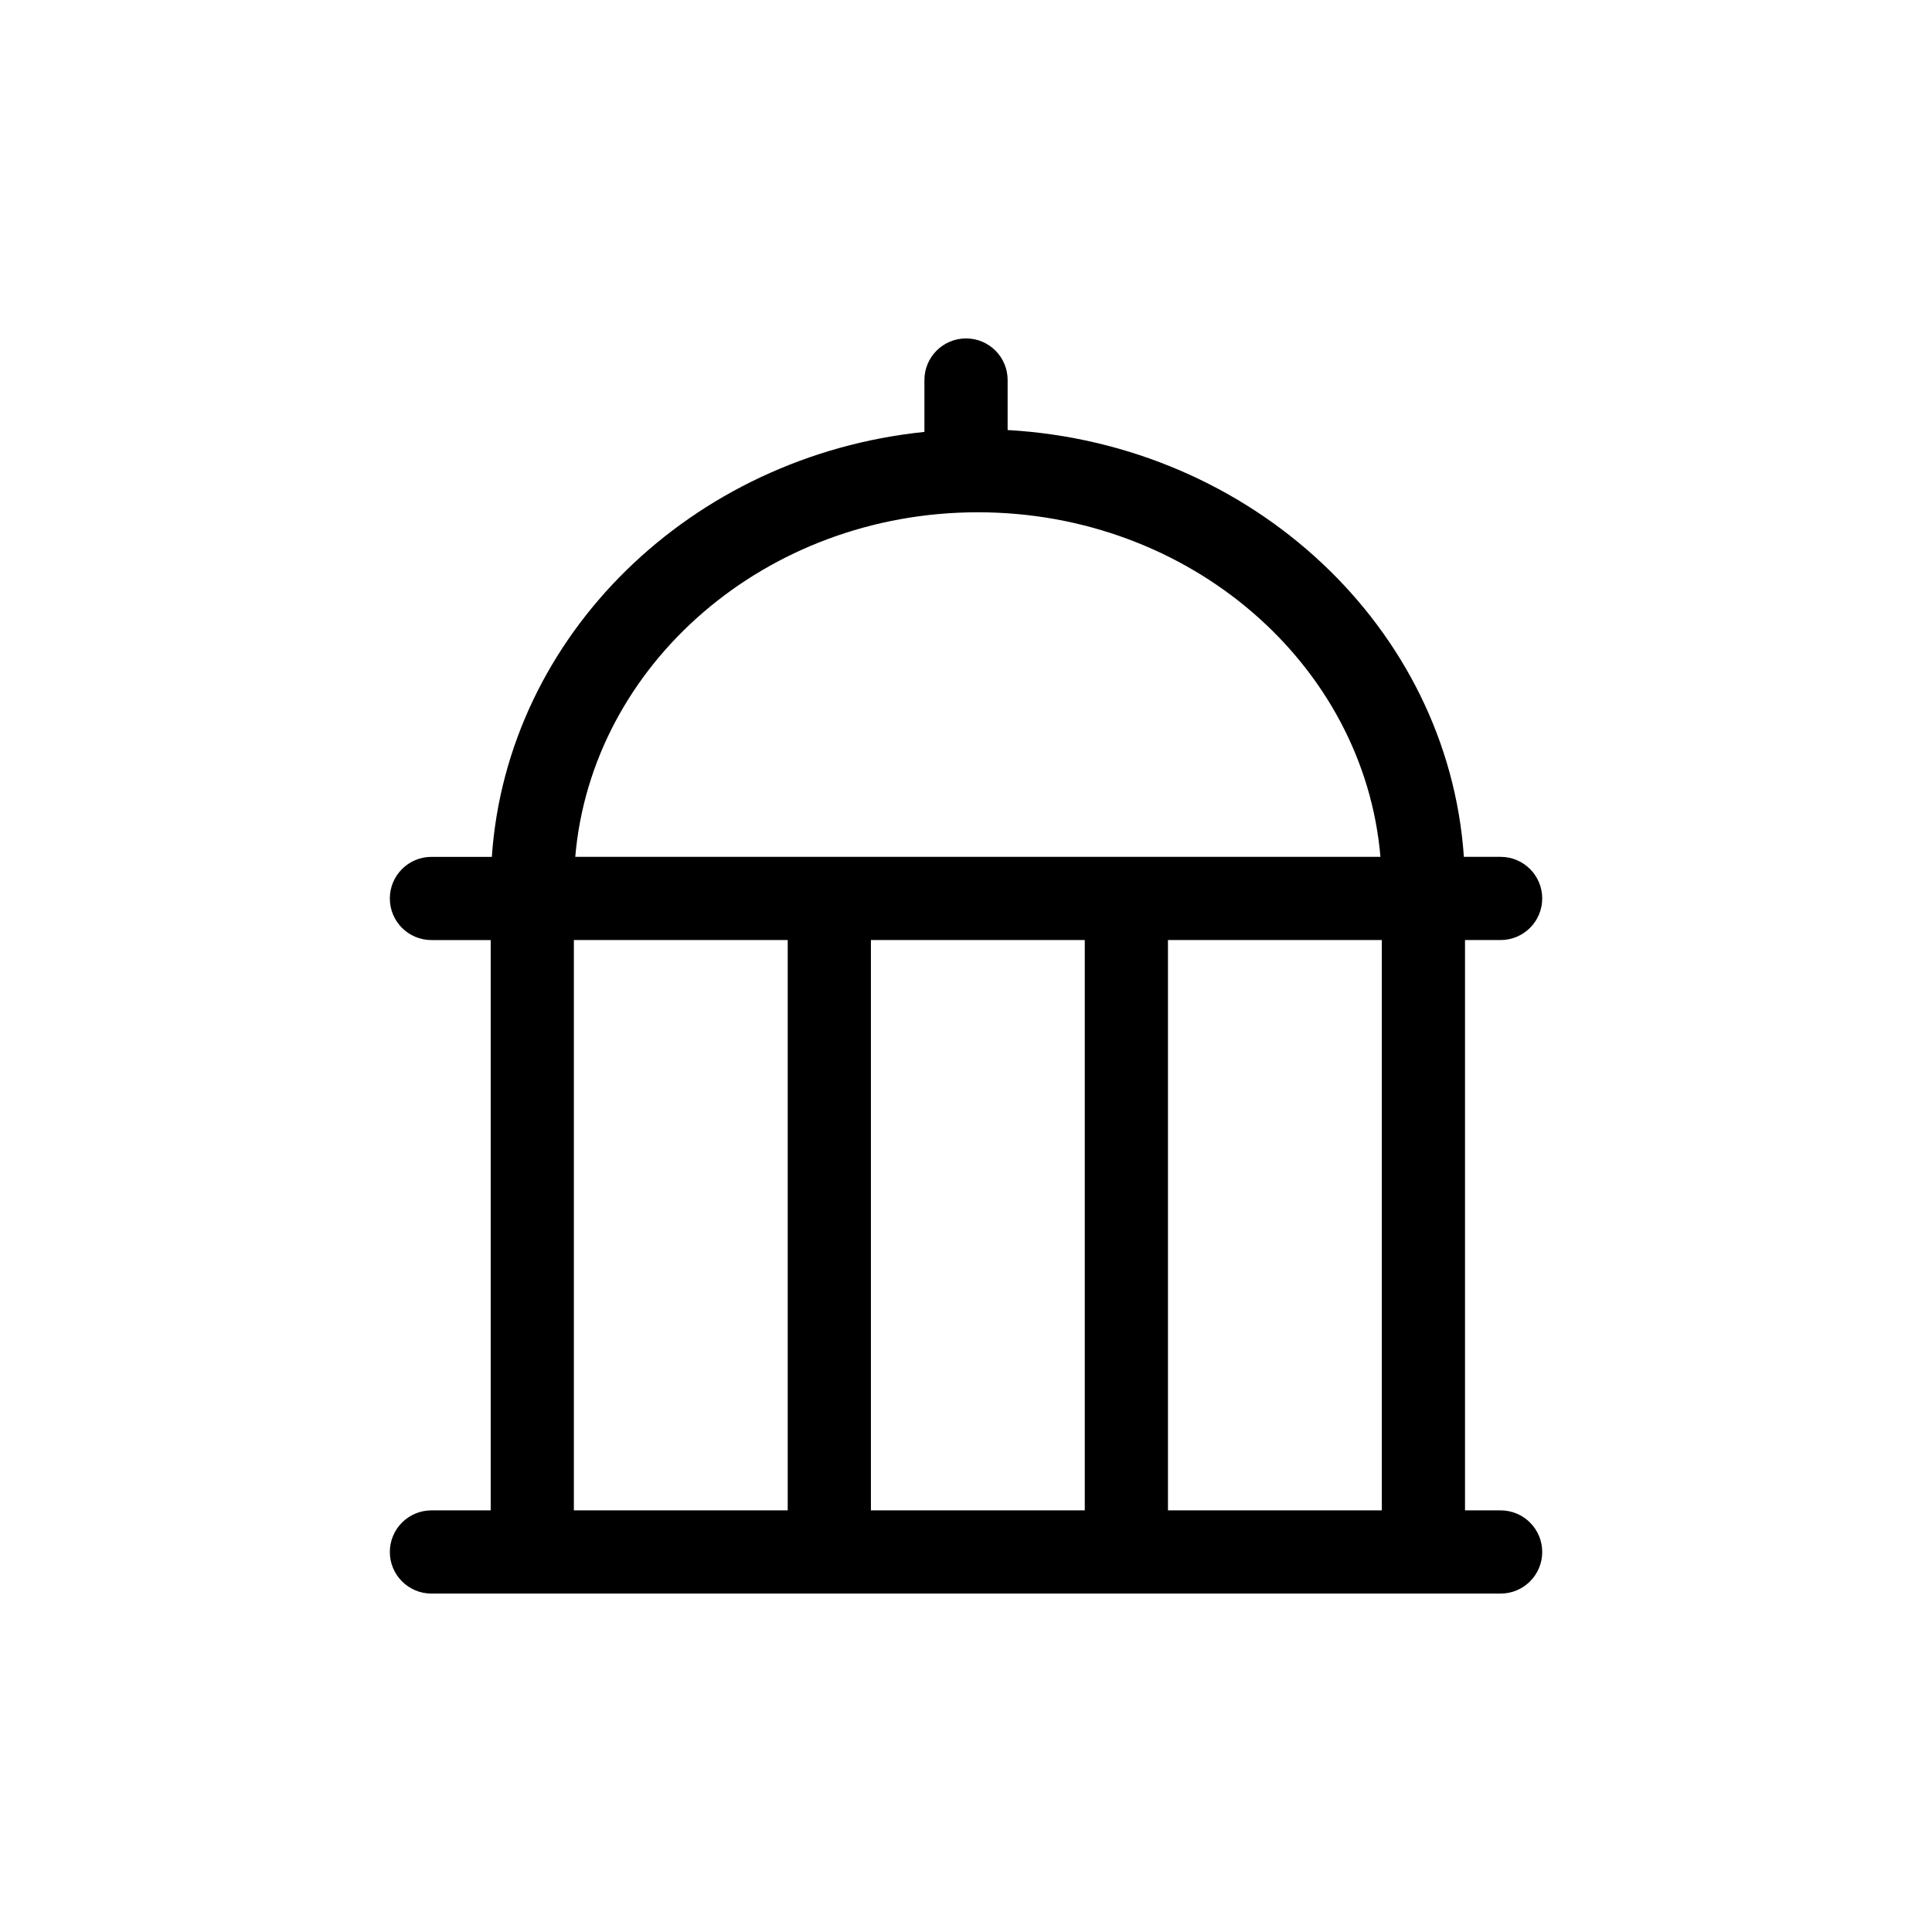
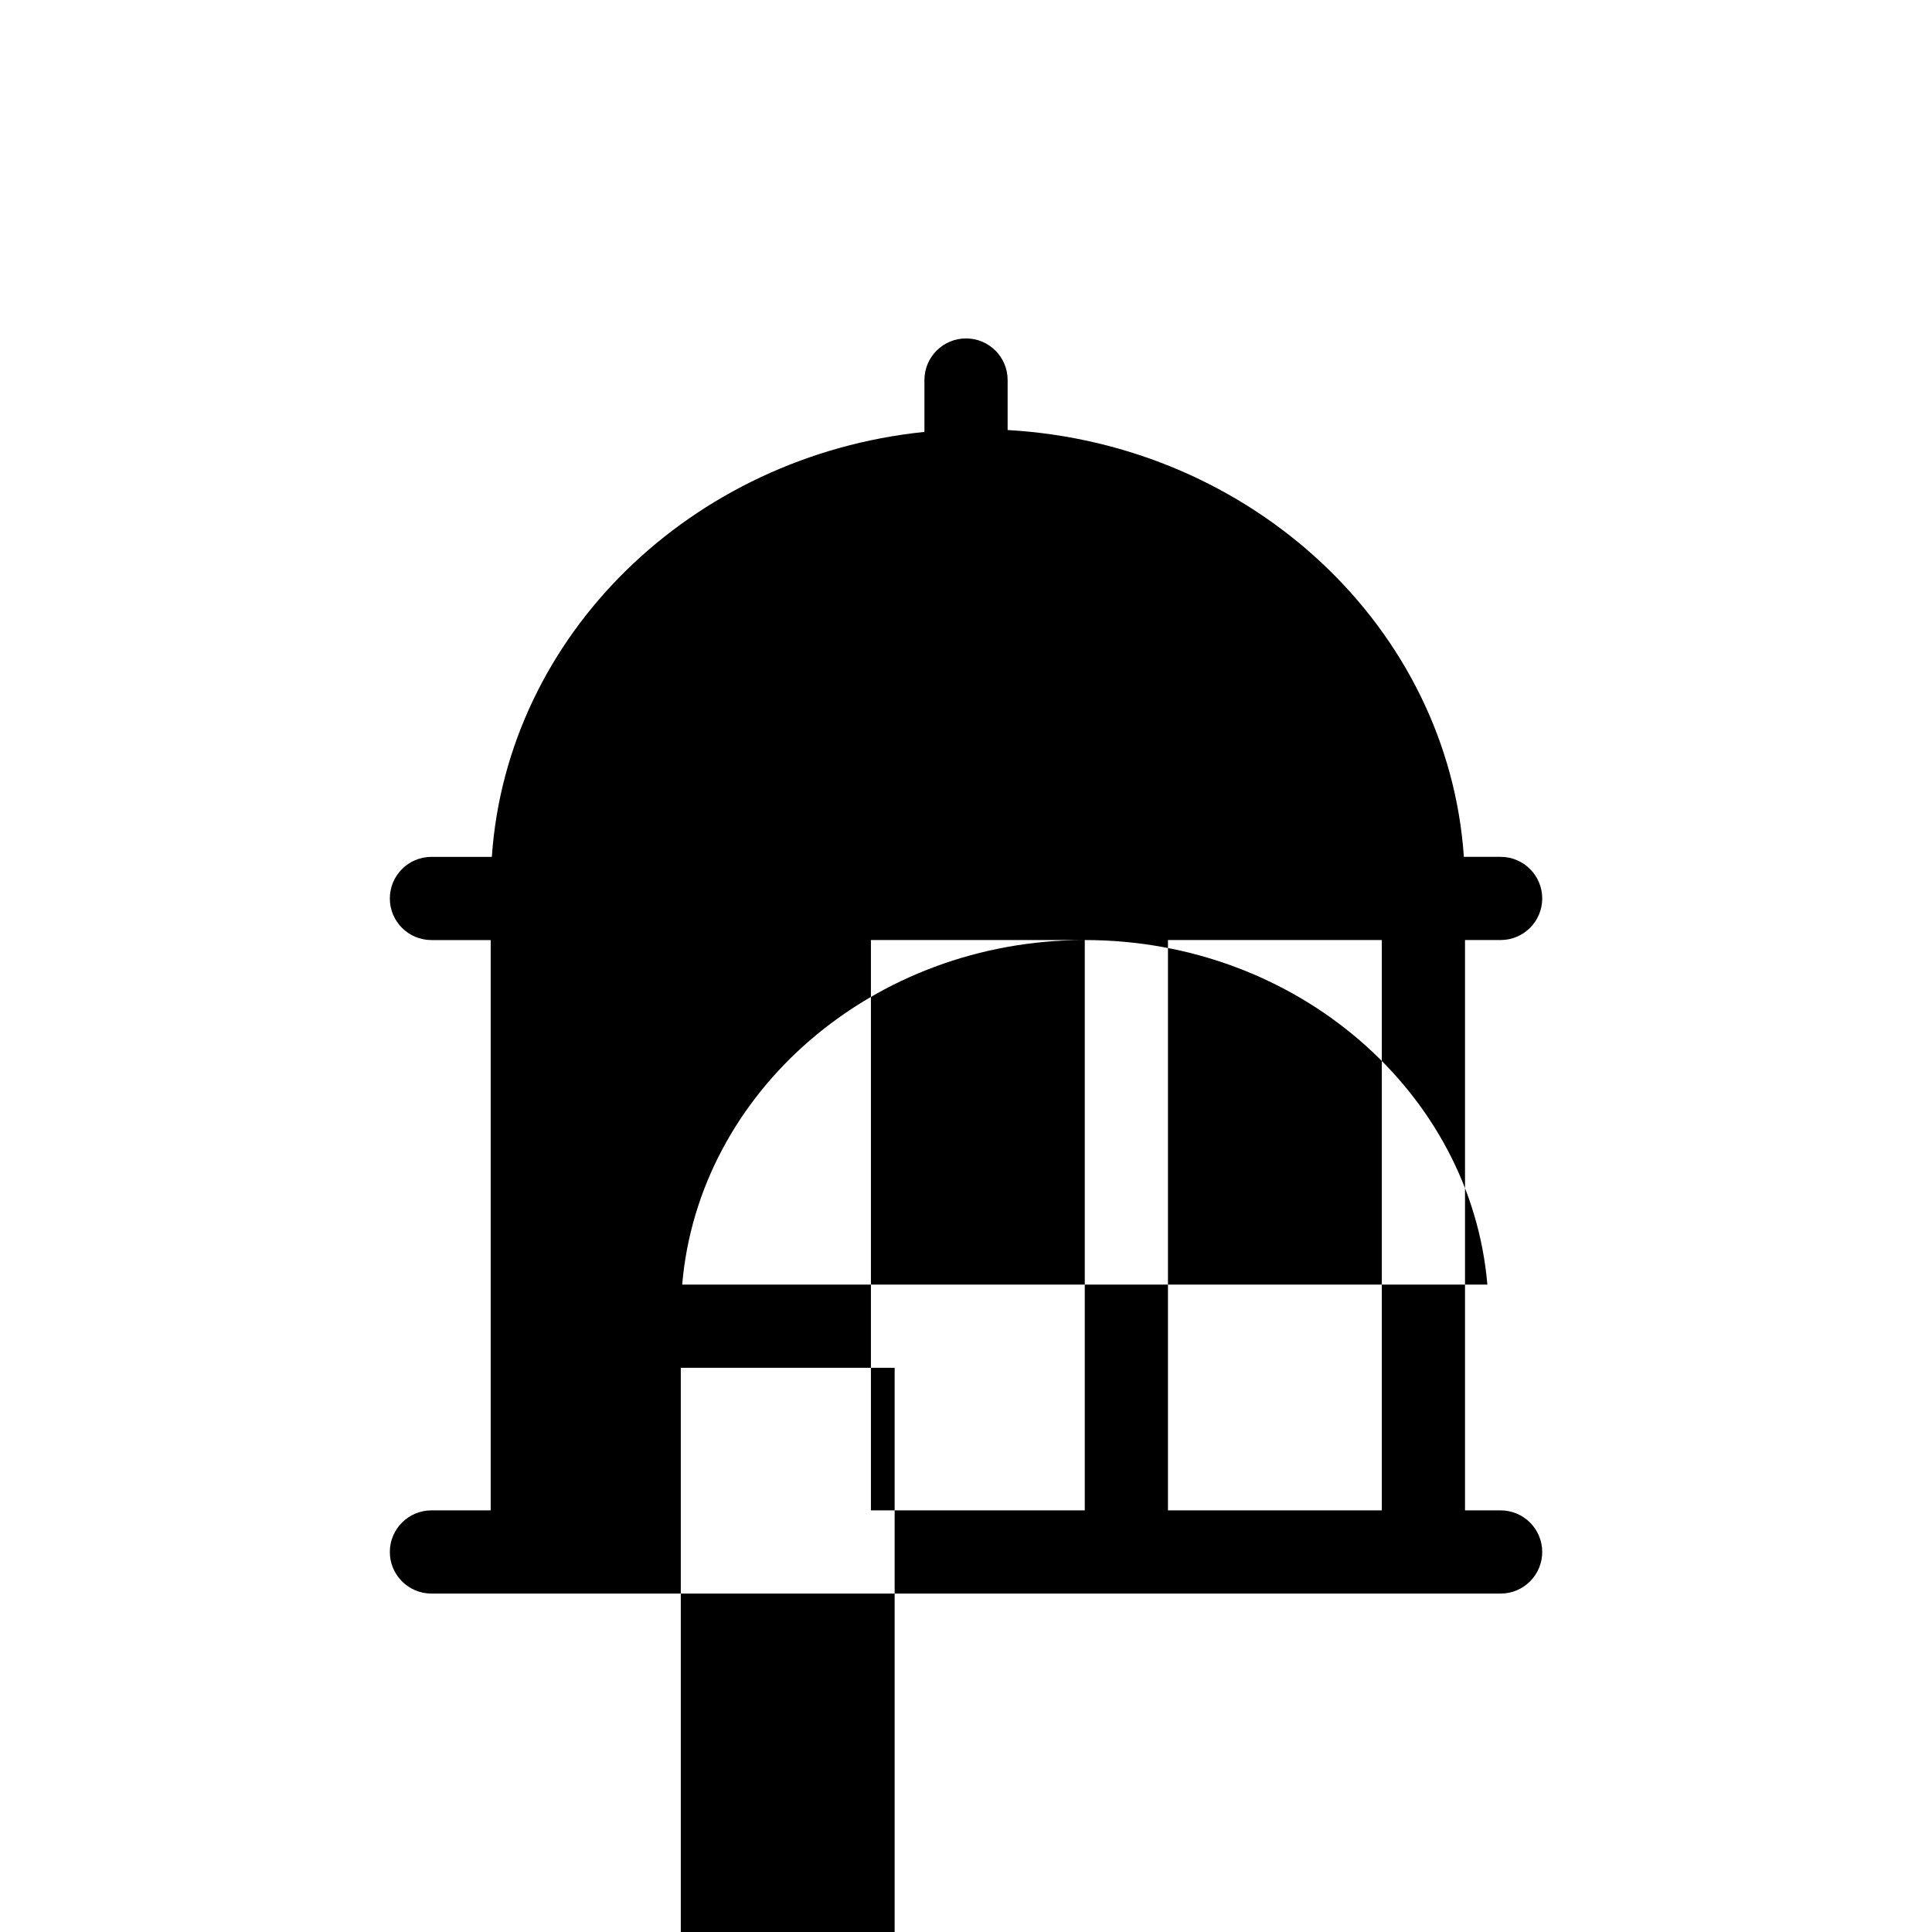
<svg xmlns="http://www.w3.org/2000/svg" fill="#000000" width="800px" height="800px" version="1.1" viewBox="144 144 512 512">
-   <path d="m541.7 544.26h-9.457v-151.14h9.457c6.078-0.012 11.004-4.941 11.004-11.023 0-6.078-4.926-11.012-11.004-11.023h-9.758c-4.168-60.742-56.168-109.43-120.91-113.11v-13.254c0-6.09-4.938-11.023-11.023-11.023-6.09 0-11.027 4.934-11.027 11.023v13.75c-61.805 6.363-110.61 53.848-114.64 112.62h-16.031c-6.078 0.012-11 4.945-11 11.023 0 6.082 4.922 11.012 11 11.023h15.73v151.14h-15.73c-6.078 0.012-11 4.945-11 11.023 0 6.082 4.922 11.012 11 11.023h283.39c6.078-0.012 11.004-4.941 11.004-11.023 0-6.078-4.926-11.012-11.004-11.023zm-31.504 0h-56.672v-151.14h56.672zm-78.719-151.14v151.14h-56.676v-151.14zm-28.336-113.36c56.176 0 102.34 40.293 106.69 91.312h-213.38c4.352-51.02 50.512-91.312 106.69-91.312zm-107.06 113.36h56.672v151.14h-56.672z" />
+   <path d="m541.7 544.26h-9.457v-151.14h9.457c6.078-0.012 11.004-4.941 11.004-11.023 0-6.078-4.926-11.012-11.004-11.023h-9.758c-4.168-60.742-56.168-109.43-120.91-113.11v-13.254c0-6.09-4.938-11.023-11.023-11.023-6.09 0-11.027 4.934-11.027 11.023v13.75c-61.805 6.363-110.61 53.848-114.64 112.62h-16.031c-6.078 0.012-11 4.945-11 11.023 0 6.082 4.922 11.012 11 11.023h15.73v151.14h-15.73c-6.078 0.012-11 4.945-11 11.023 0 6.082 4.922 11.012 11 11.023h283.39c6.078-0.012 11.004-4.941 11.004-11.023 0-6.078-4.926-11.012-11.004-11.023zm-31.504 0h-56.672v-151.14h56.672zm-78.719-151.14v151.14h-56.676v-151.14zc56.176 0 102.34 40.293 106.69 91.312h-213.38c4.352-51.02 50.512-91.312 106.69-91.312zm-107.06 113.36h56.672v151.14h-56.672z" />
</svg>